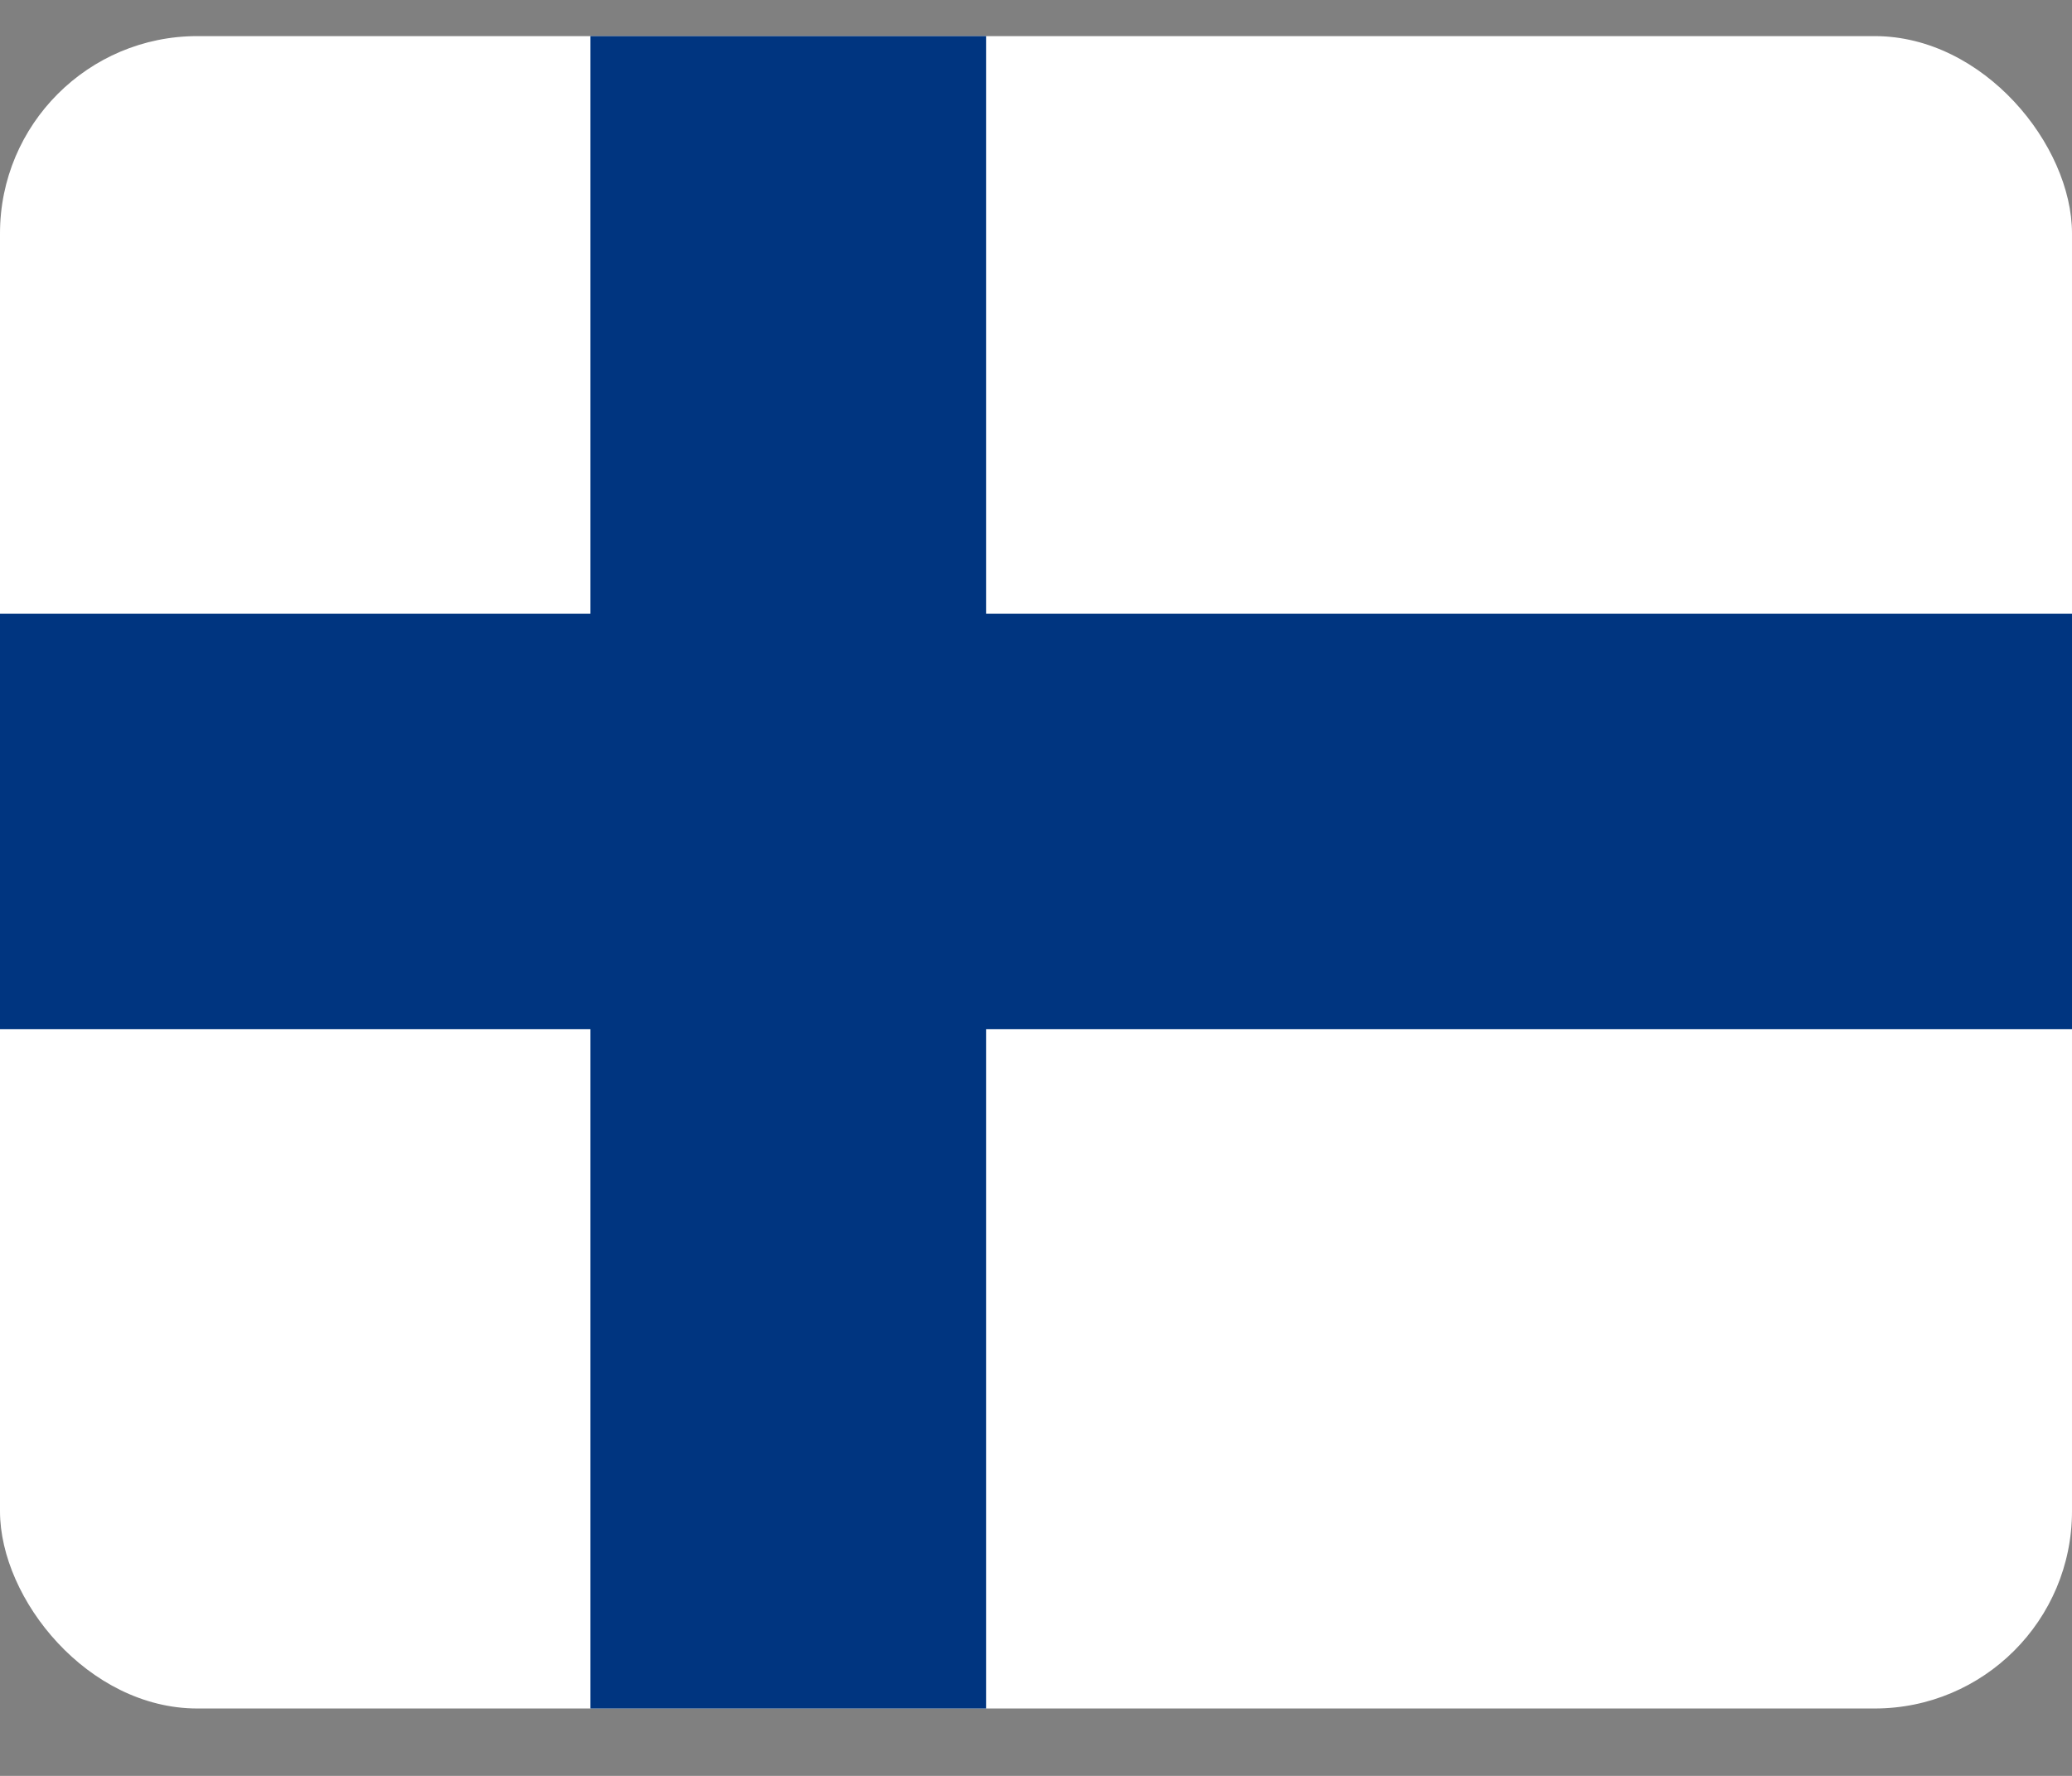
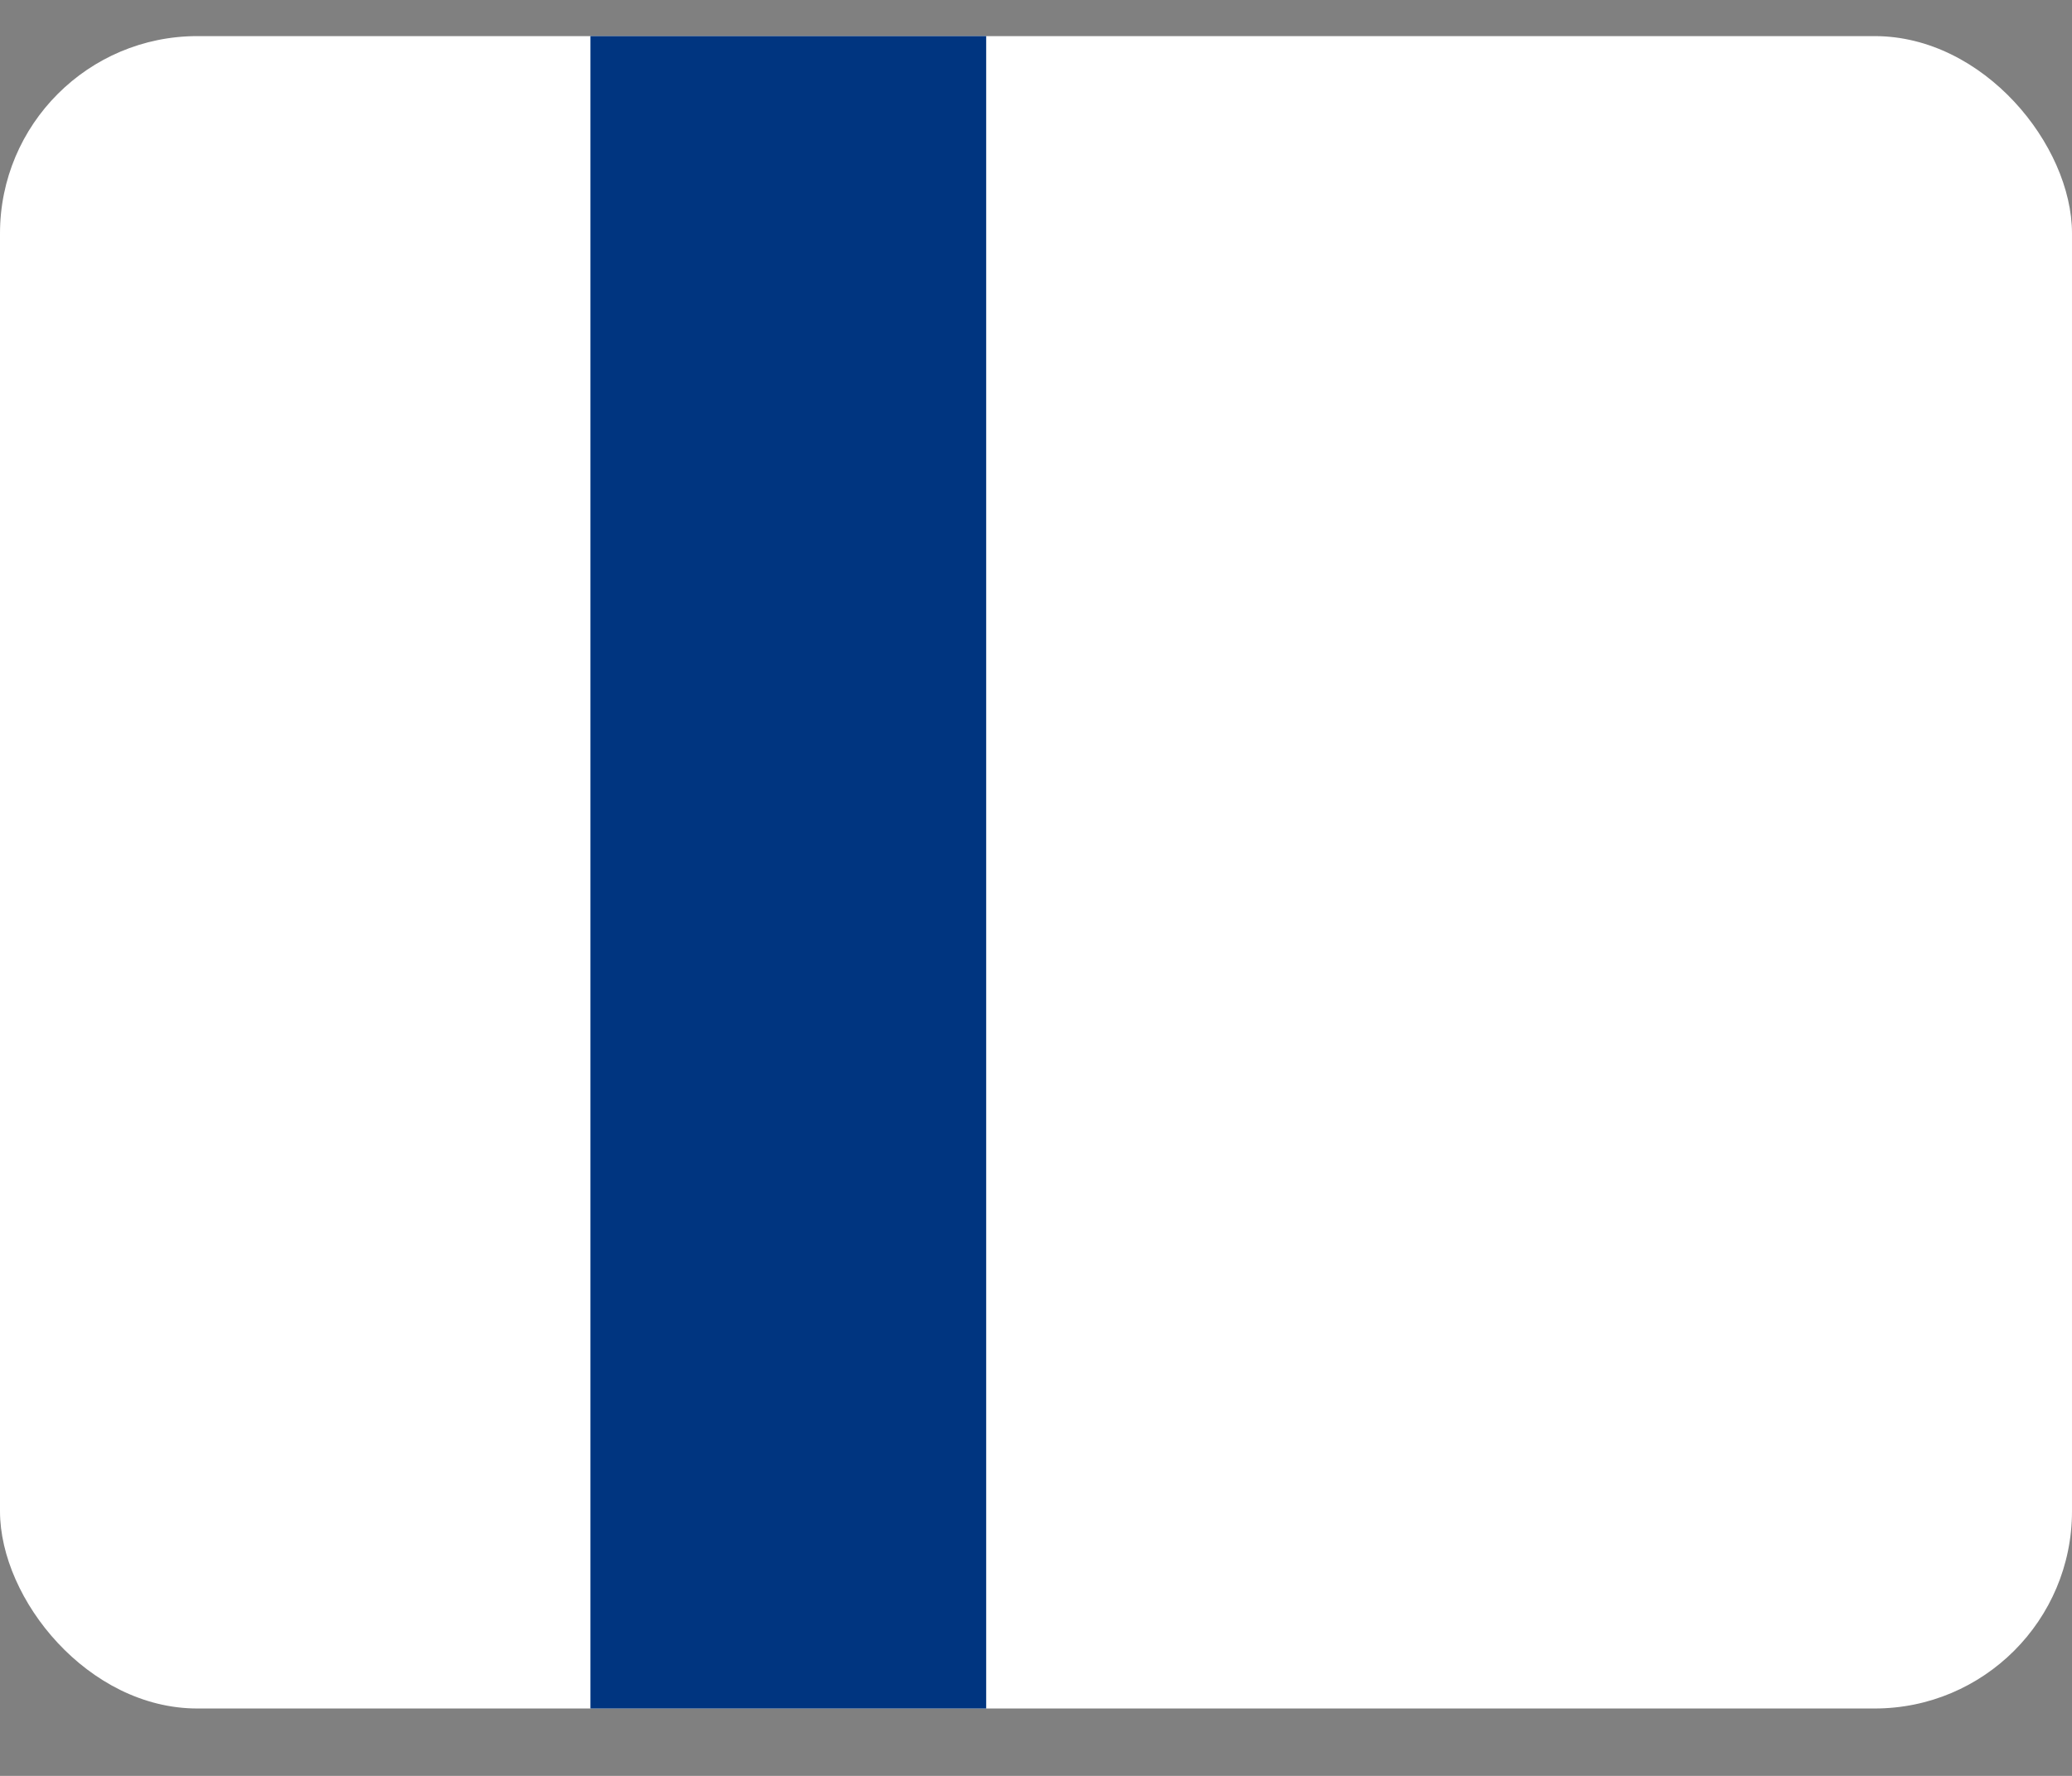
<svg xmlns="http://www.w3.org/2000/svg" width="21" height="18" viewBox="0 0 21 18" fill="none">
  <rect x="0" y="0" width="21" height="18" fill="#808080" stroke="none" />
  <rect y="0.366" width="21" height="16.951" rx="2" fill="white" />
-   <path d="M9.995 0.366L9.995 17.317L5.984 17.317L5.984 0.366L9.995 0.366Z" fill="#003580" />
-   <path d="M21 10.432L7.15256e-07 10.432L1.08341e-06 6.221L21 6.221L21 10.432Z" fill="#003580" />
+   <path d="M9.995 0.366L9.995 17.317L5.984 17.317L5.984 0.366L9.995 0.366" fill="#003580" />
</svg>